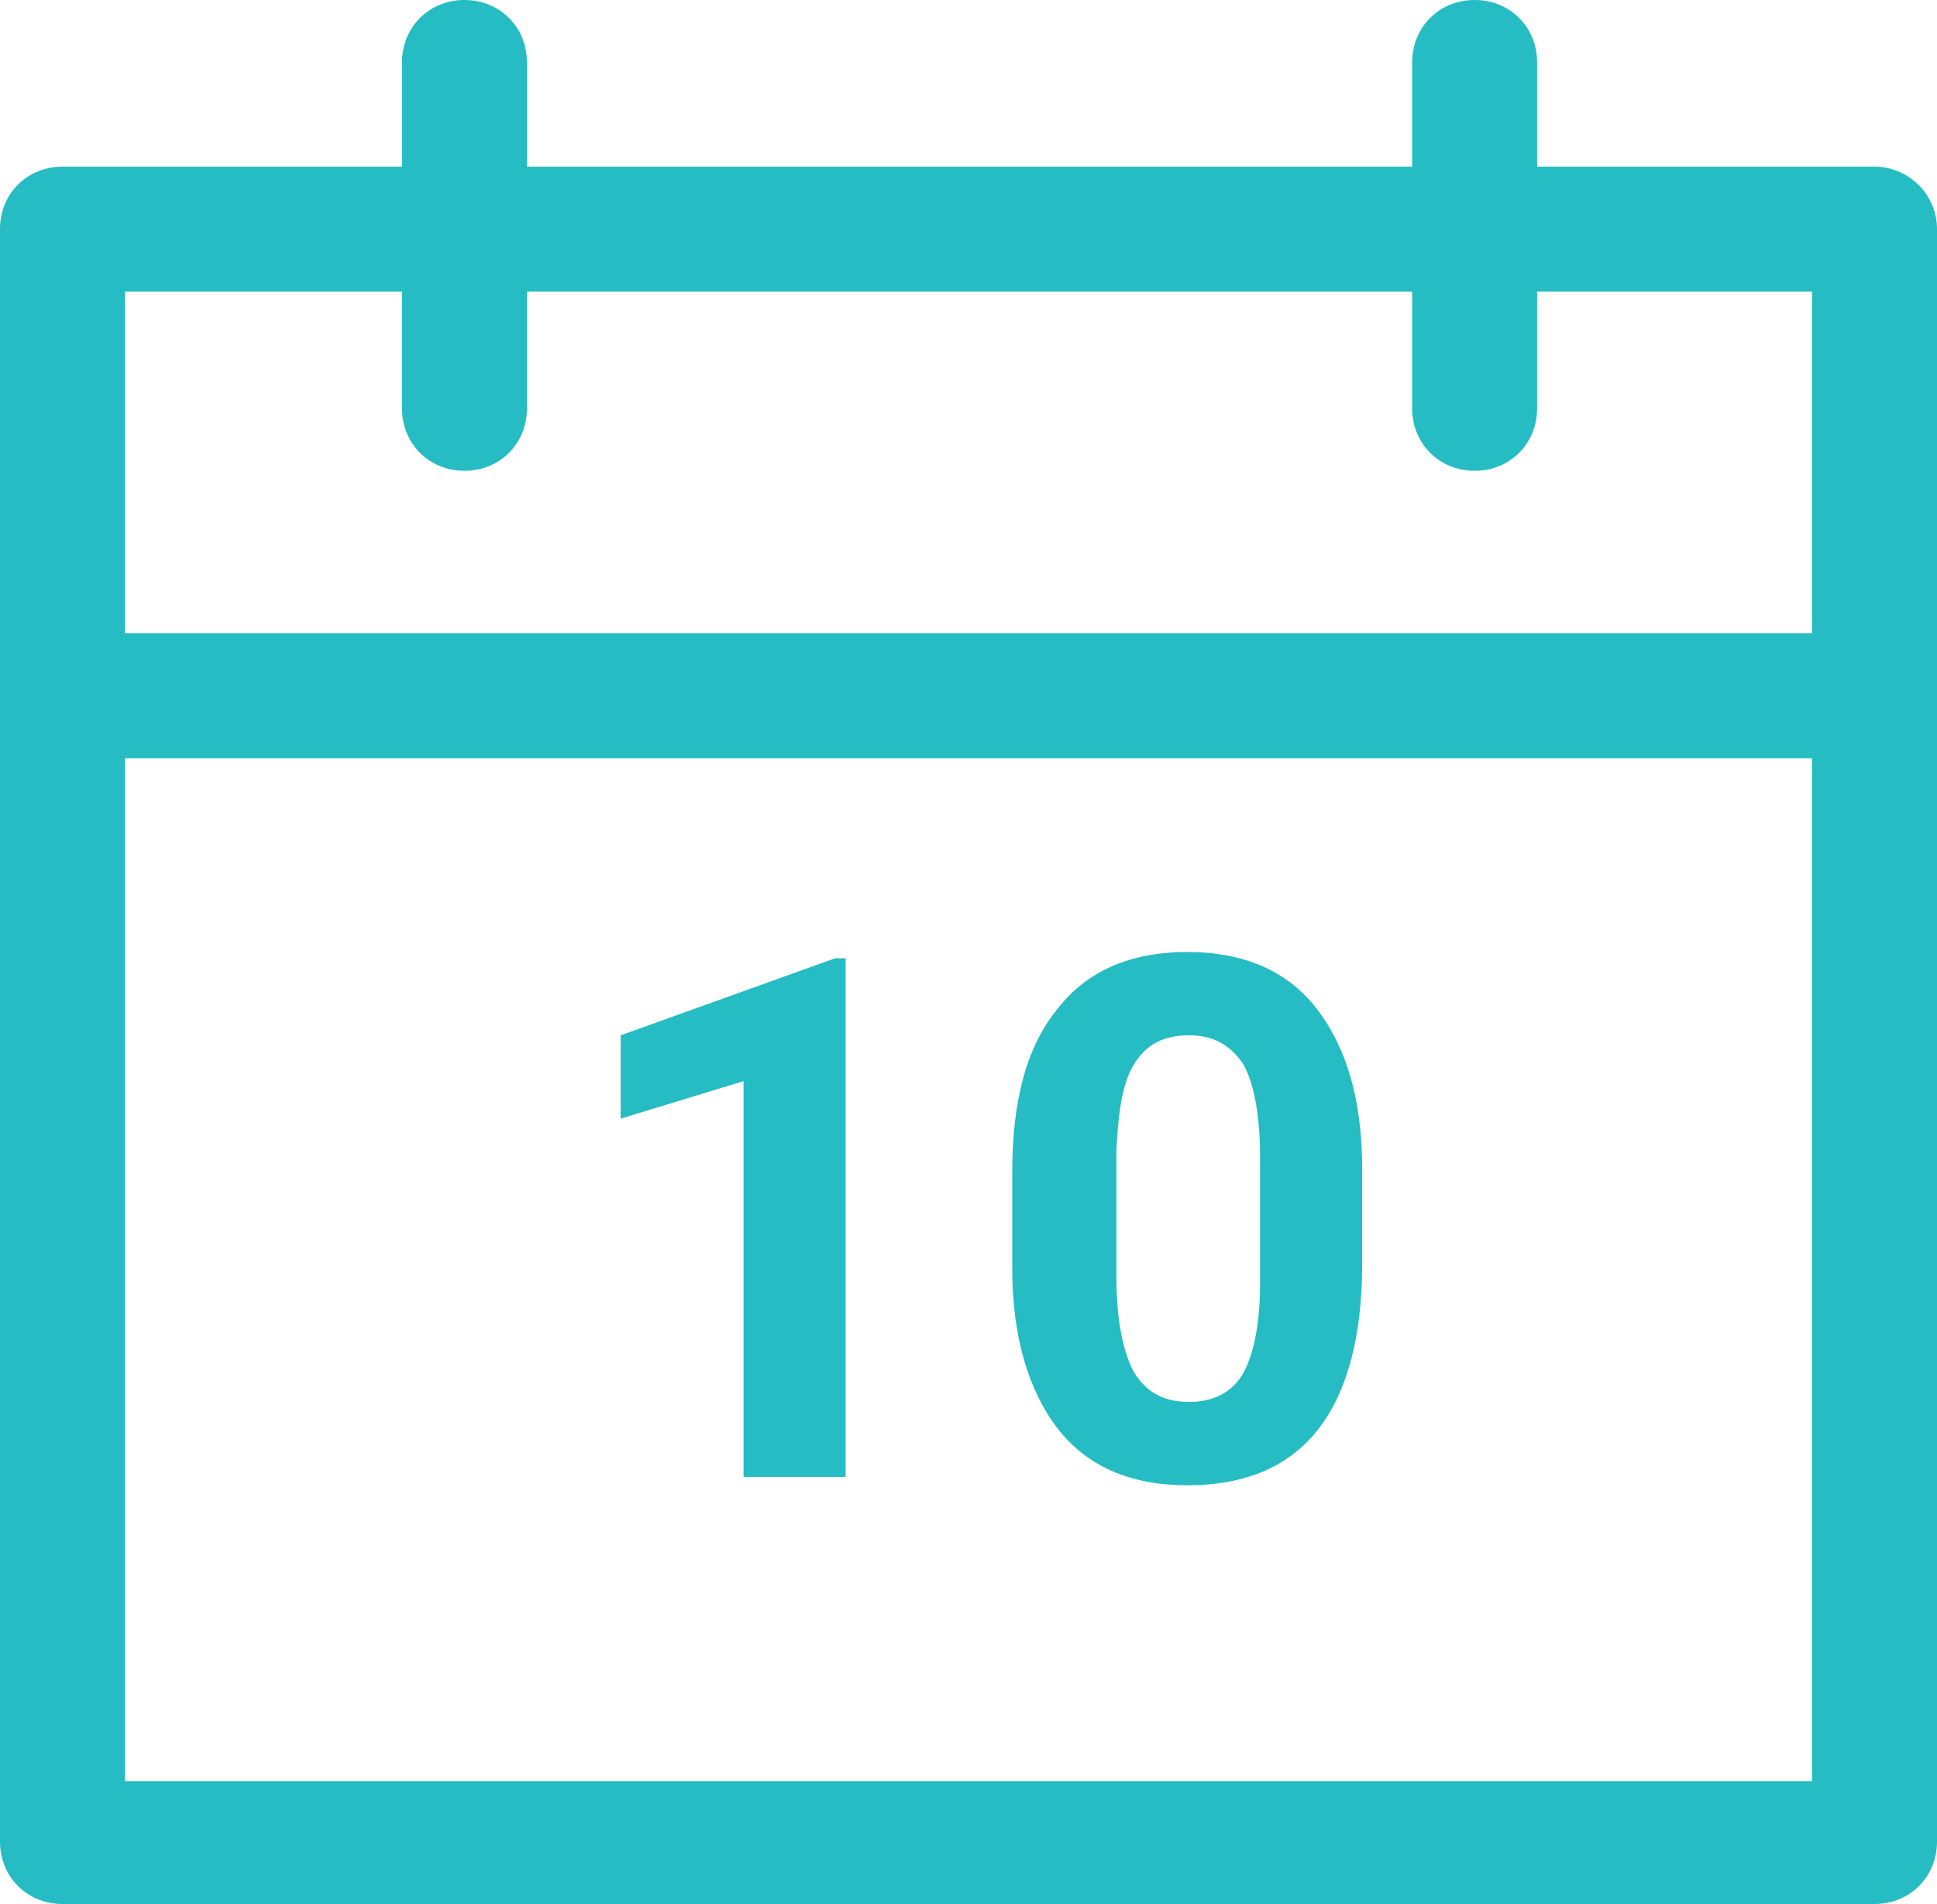
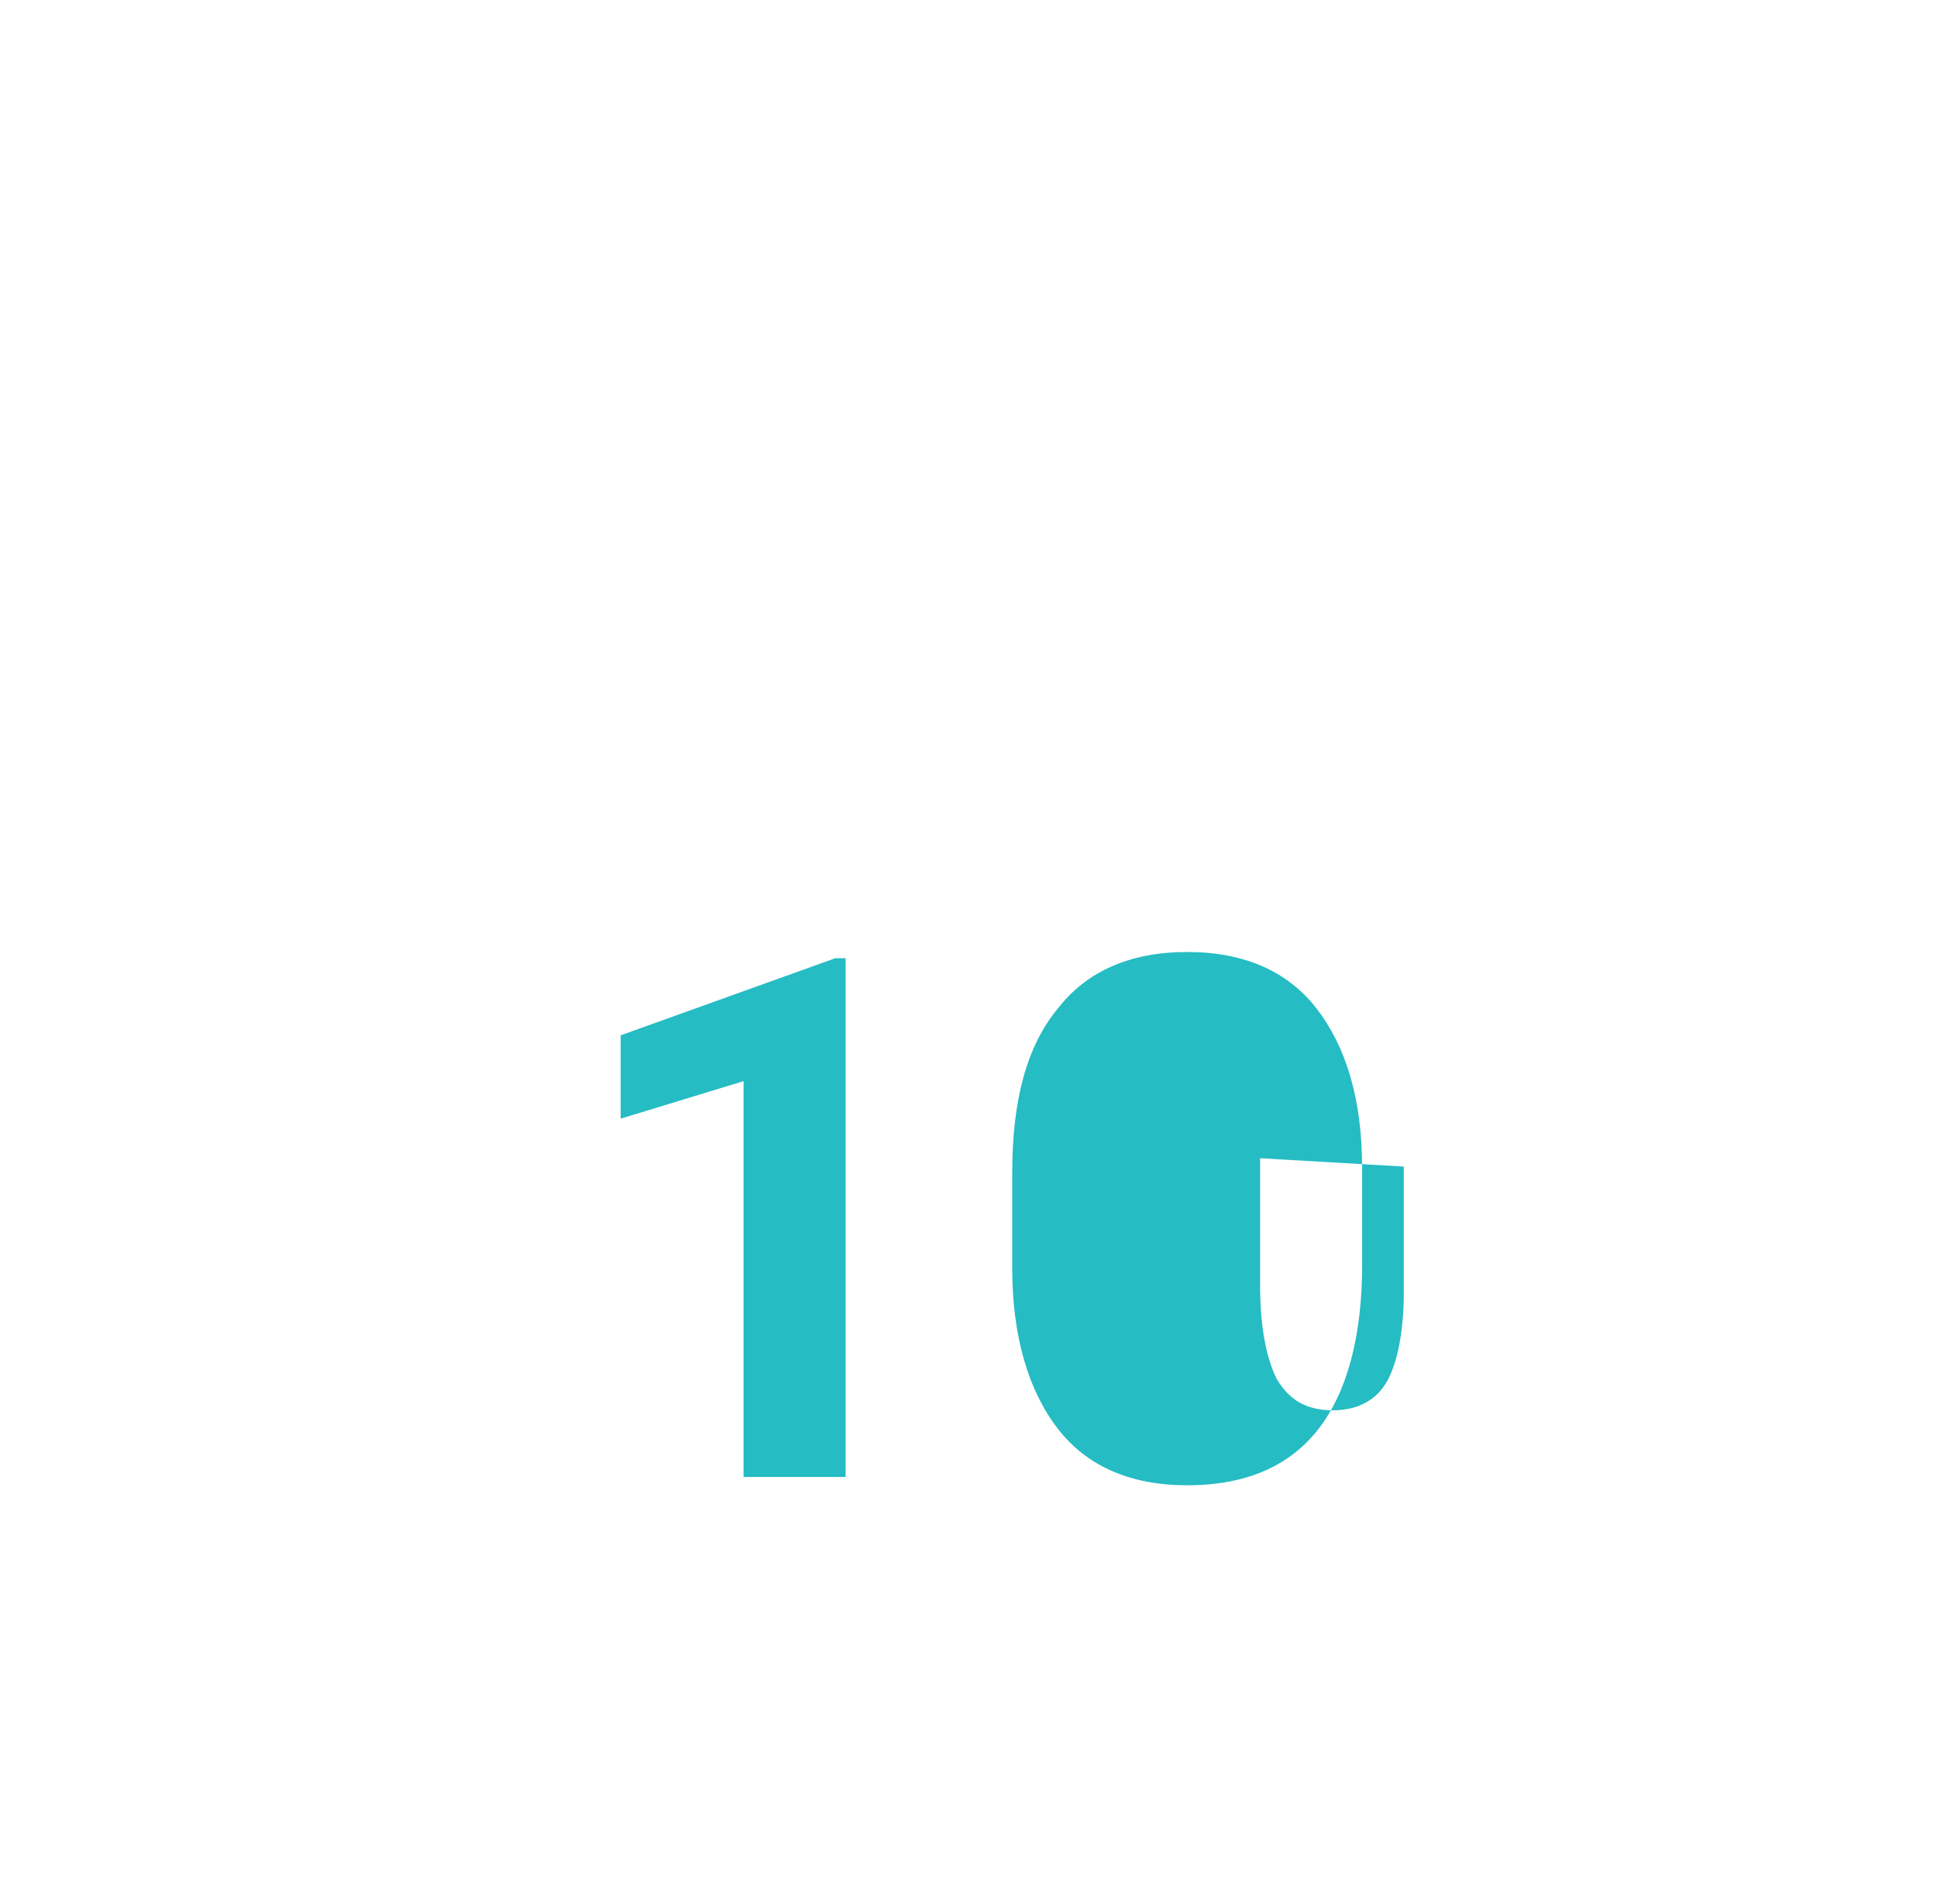
<svg xmlns="http://www.w3.org/2000/svg" width="93" height="91.4">
  <defs />
  <style>
    .st0{fill:#25bcc3}
  </style>
-   <path class="st0" d="M90 8H73.8V3c0-1.7-1.3-3-3-3s-3 1.3-3 3v5H25.3V3c0-1.7-1.3-3-3-3s-3 1.3-3 3v5H3c-1.7 0-3 1.3-3 3v77.4c0 1.7 1.3 3 3 3h87c1.7 0 3-1.3 3-3V11c0-1.7-1.4-3-3-3zm-70.7 6v5.6c0 1.7 1.3 3 3 3s3-1.3 3-3V14h42.5v5.6c0 1.7 1.3 3 3 3s3-1.3 3-3V14H87v16.4H6V14h13.3zM6 85.4v-49h81v49.1H6v-.1z" />
-   <path class="st0" d="M40.6 70.9h-4.9v-19l-5.9 1.8v-4L40.1 46h.5v24.9zM65.4 60.7c0 3.4-.7 6.1-2.1 7.9-1.4 1.8-3.5 2.7-6.3 2.7-2.7 0-4.8-.9-6.2-2.7-1.4-1.8-2.2-4.4-2.2-7.7v-4.6c0-3.5.7-6.1 2.2-7.9 1.4-1.8 3.5-2.7 6.2-2.7s4.8.9 6.2 2.7 2.2 4.3 2.2 7.7v4.6zm-4.9-5.1c0-2.1-.3-3.6-.8-4.5-.6-.9-1.4-1.4-2.6-1.4-1.2 0-2 .4-2.6 1.3-.6.9-.8 2.3-.9 4.2v6.1c0 2 .3 3.5.8 4.5.6 1 1.4 1.5 2.7 1.5 1.2 0 2.1-.5 2.6-1.4.5-.9.8-2.4.8-4.3v-6z" />
+   <path class="st0" d="M40.6 70.9h-4.9v-19l-5.9 1.8v-4L40.1 46h.5v24.9zM65.4 60.7c0 3.4-.7 6.1-2.1 7.9-1.4 1.8-3.5 2.7-6.3 2.7-2.7 0-4.8-.9-6.2-2.7-1.4-1.8-2.2-4.4-2.2-7.7v-4.6c0-3.5.7-6.1 2.2-7.9 1.4-1.8 3.5-2.7 6.2-2.7s4.8.9 6.2 2.7 2.2 4.3 2.2 7.7v4.6zm-4.9-5.1v6.1c0 2 .3 3.5.8 4.5.6 1 1.4 1.5 2.7 1.5 1.2 0 2.1-.5 2.6-1.4.5-.9.8-2.4.8-4.3v-6z" />
</svg>